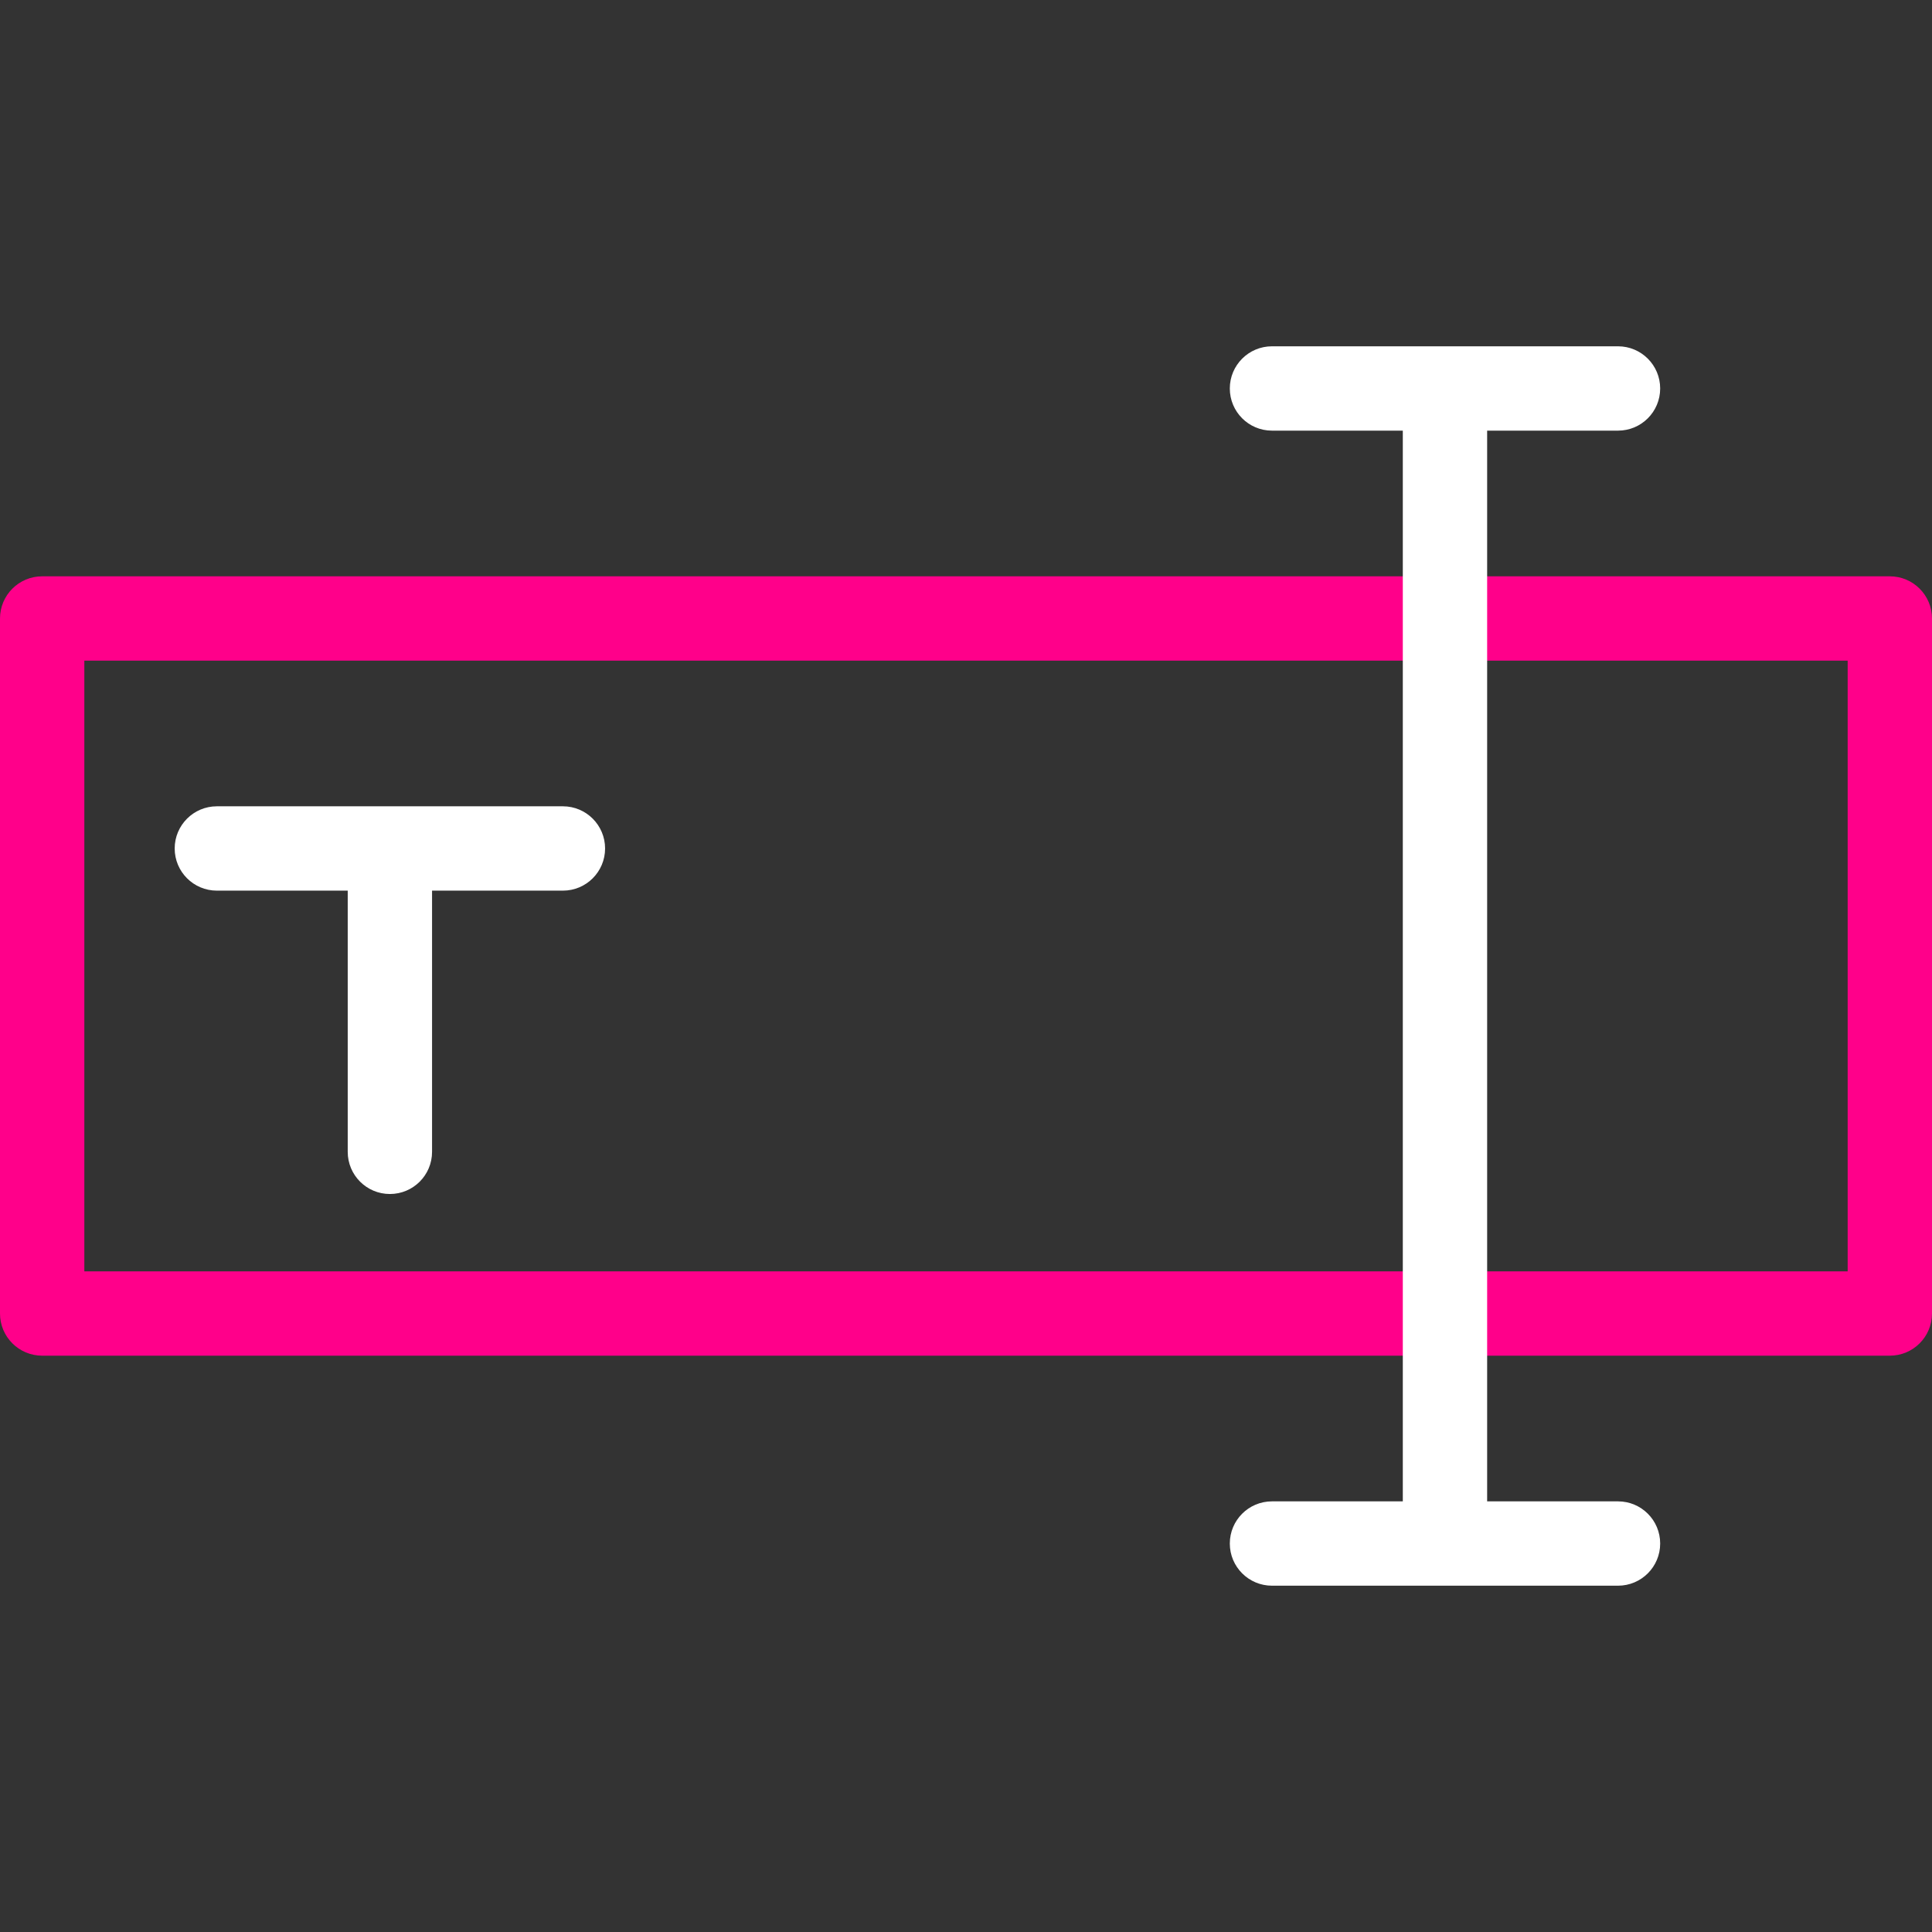
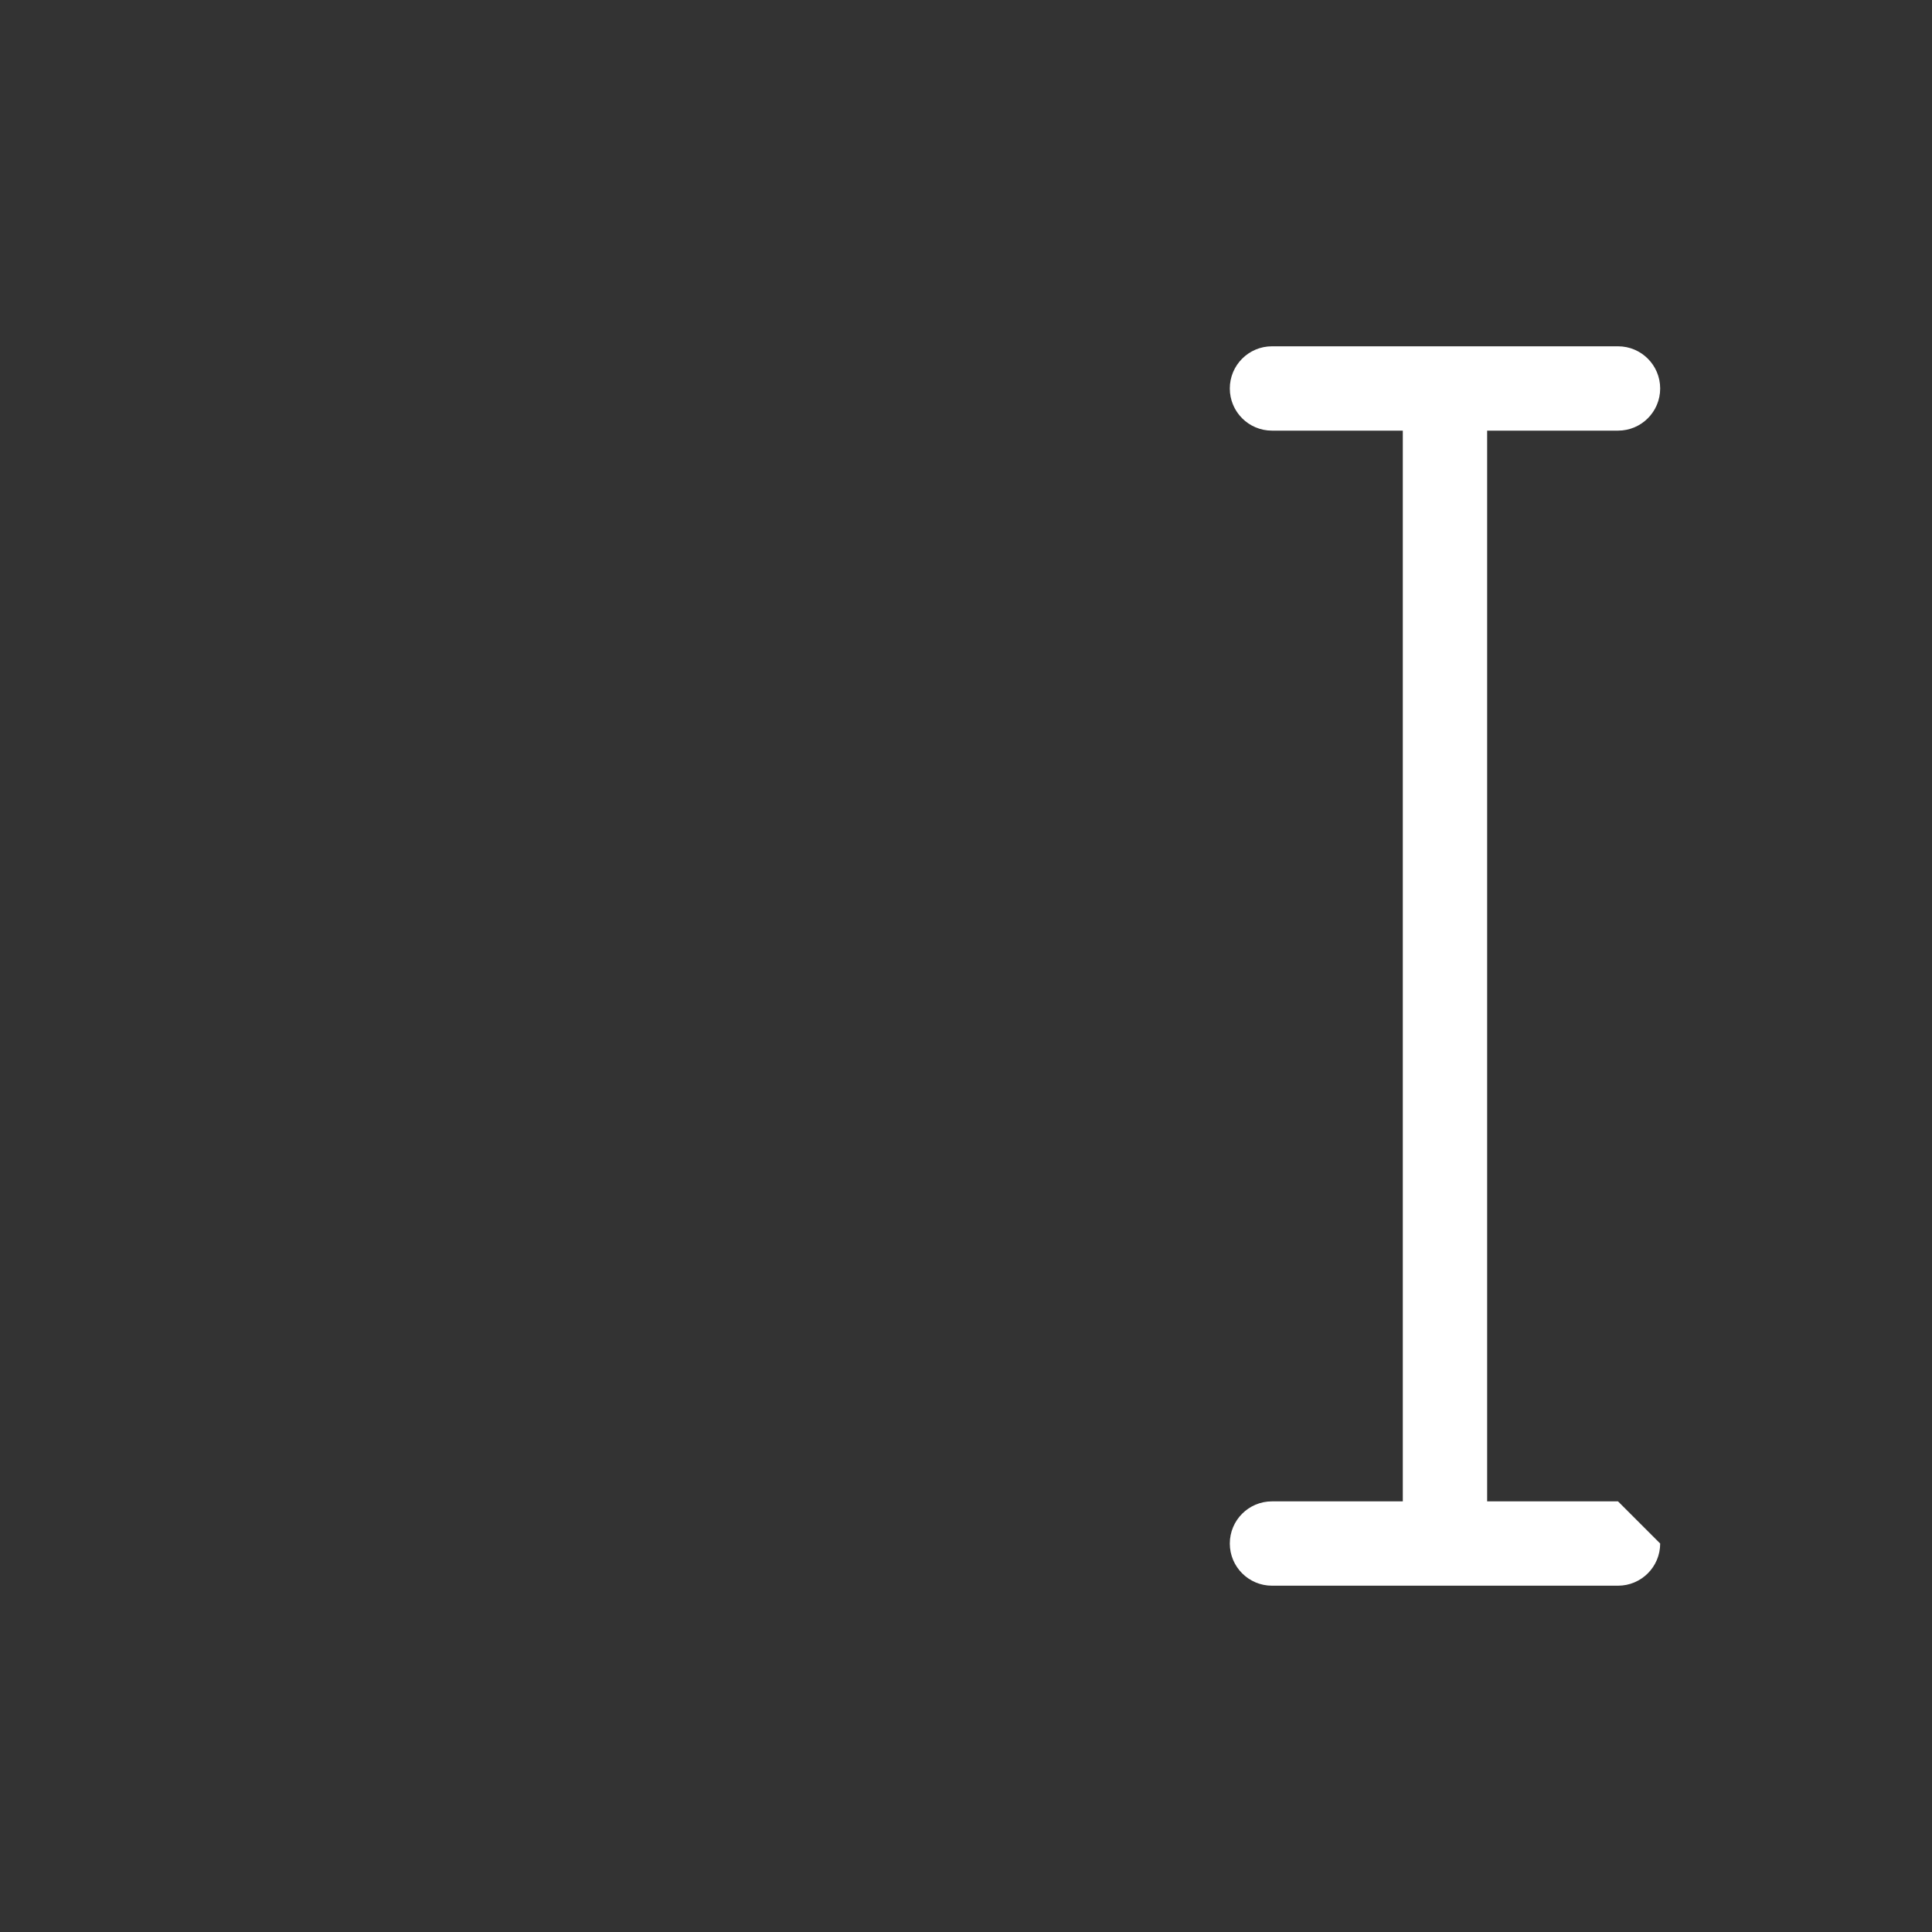
<svg xmlns="http://www.w3.org/2000/svg" version="1.1" id="Capa_1" x="0px" y="0px" viewBox="0 0 504 504" style="enable-background:new 0 0 504 504;" xml:space="preserve" width="512" height="512">
  <rect x="0" y="0" width="504" height="504" fill="#333333" stroke="none" />
  <g>
    <g>
-       <path style="fill:#FF008A" d="M493,353.656H11c-6.075,0-11-4.925-11-11V161.344c0-6.075,4.925-11,11-11h482    c6.075,0,11,4.925,11,11v181.312C504,348.731,499.075,353.656,493,353.656z M22,331.656h460V172.344H22V331.656z" />
-     </g>
+       </g>
    <g>
-       <path style="fill:#FFFFFF" d="M157.85,221.34c0,6.08-4.93,11-11,11h-34.14v68.14c0,6.08-4.92,11-11,11c-6.07,0-11-4.92-11-11v-68.14H56.57    c-6.07,0-11-4.92-11-11c0-6.07,4.93-11,11-11h90.28C152.92,210.34,157.85,215.27,157.85,221.34z" />
-     </g>
+       </g>
    <g>
-       <path style="fill:#FFFFFF" d="M433.09,402.66c0,6.07-4.92,11-11,11h-90.27c-6.08,0-11-4.93-11-11c0-6.08,4.92-11,11-11h34.13V112.34h-34.13    c-6.08,0-11-4.92-11-11c0-6.07,4.92-11,11-11h90.27c6.08,0,11,4.93,11,11c0,6.08-4.92,11-11,11h-34.14v279.32h34.14    C428.17,391.66,433.09,396.58,433.09,402.66z" />
+       <path style="fill:#FFFFFF" d="M433.09,402.66c0,6.07-4.92,11-11,11h-90.27c-6.08,0-11-4.93-11-11c0-6.08,4.92-11,11-11h34.13V112.34h-34.13    c-6.08,0-11-4.92-11-11c0-6.07,4.92-11,11-11h90.27c6.08,0,11,4.93,11,11c0,6.08-4.92,11-11,11h-34.14v279.32h34.14    z" />
    </g>
  </g>
</svg>